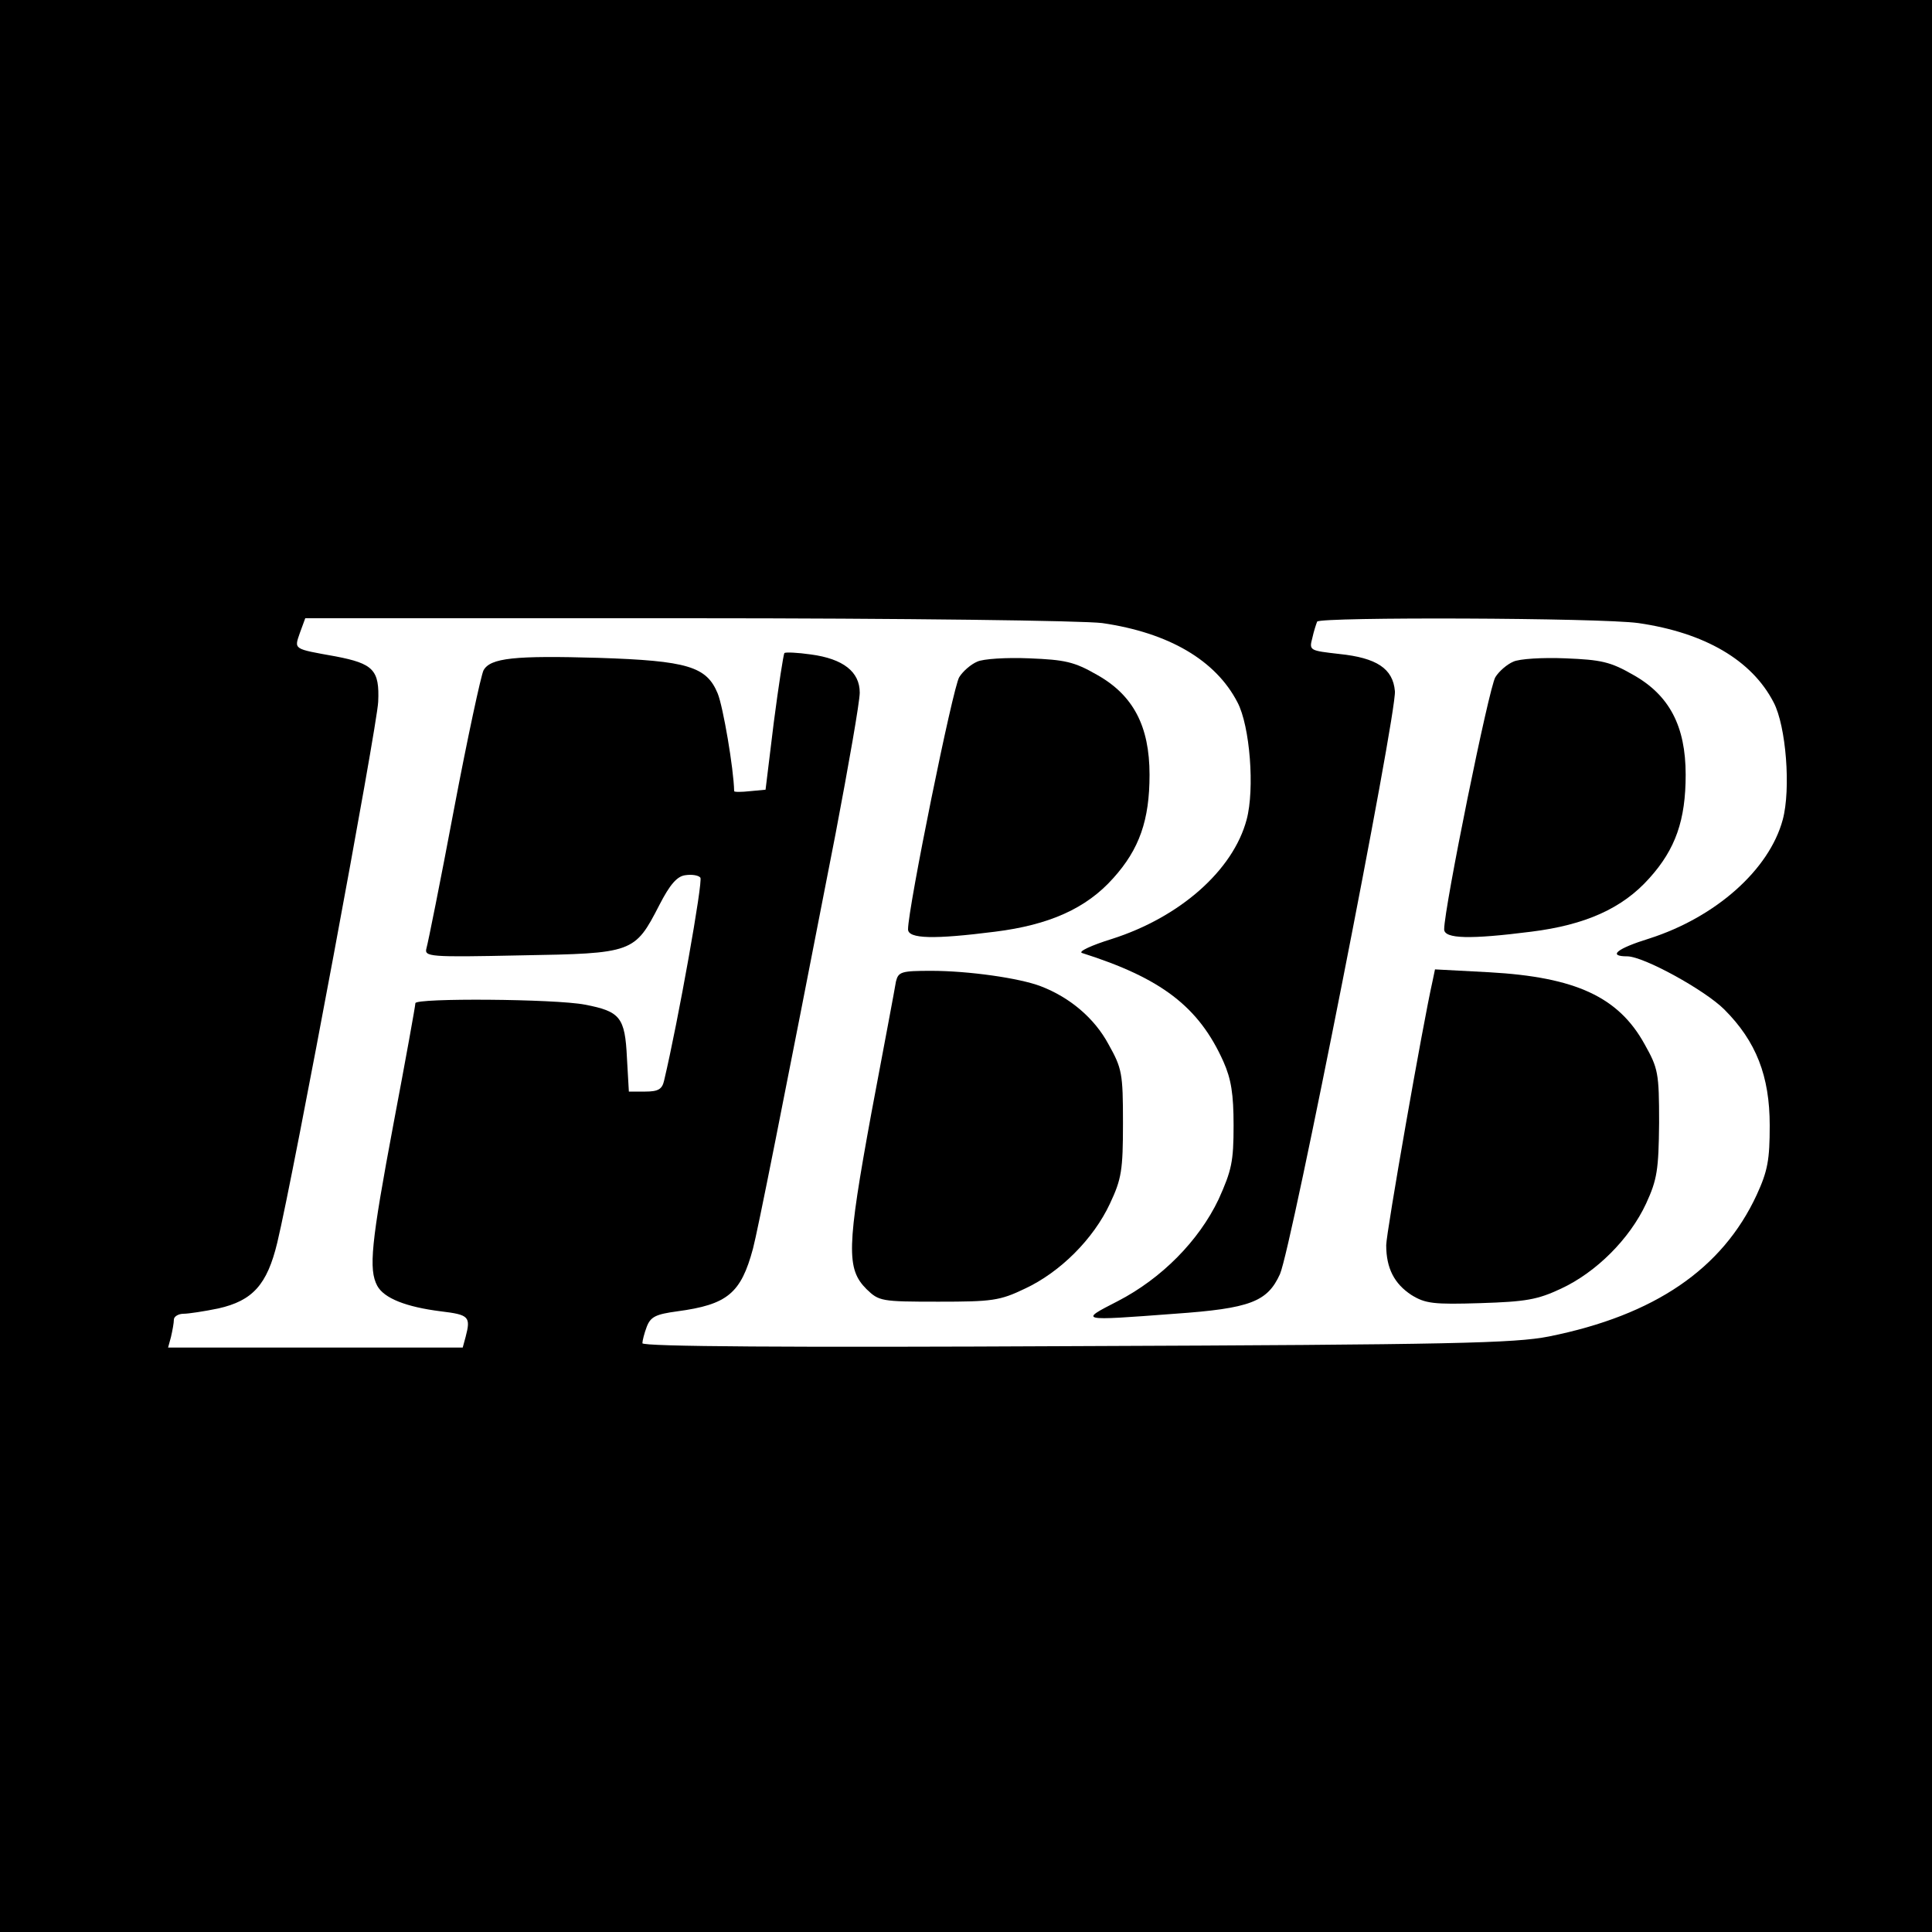
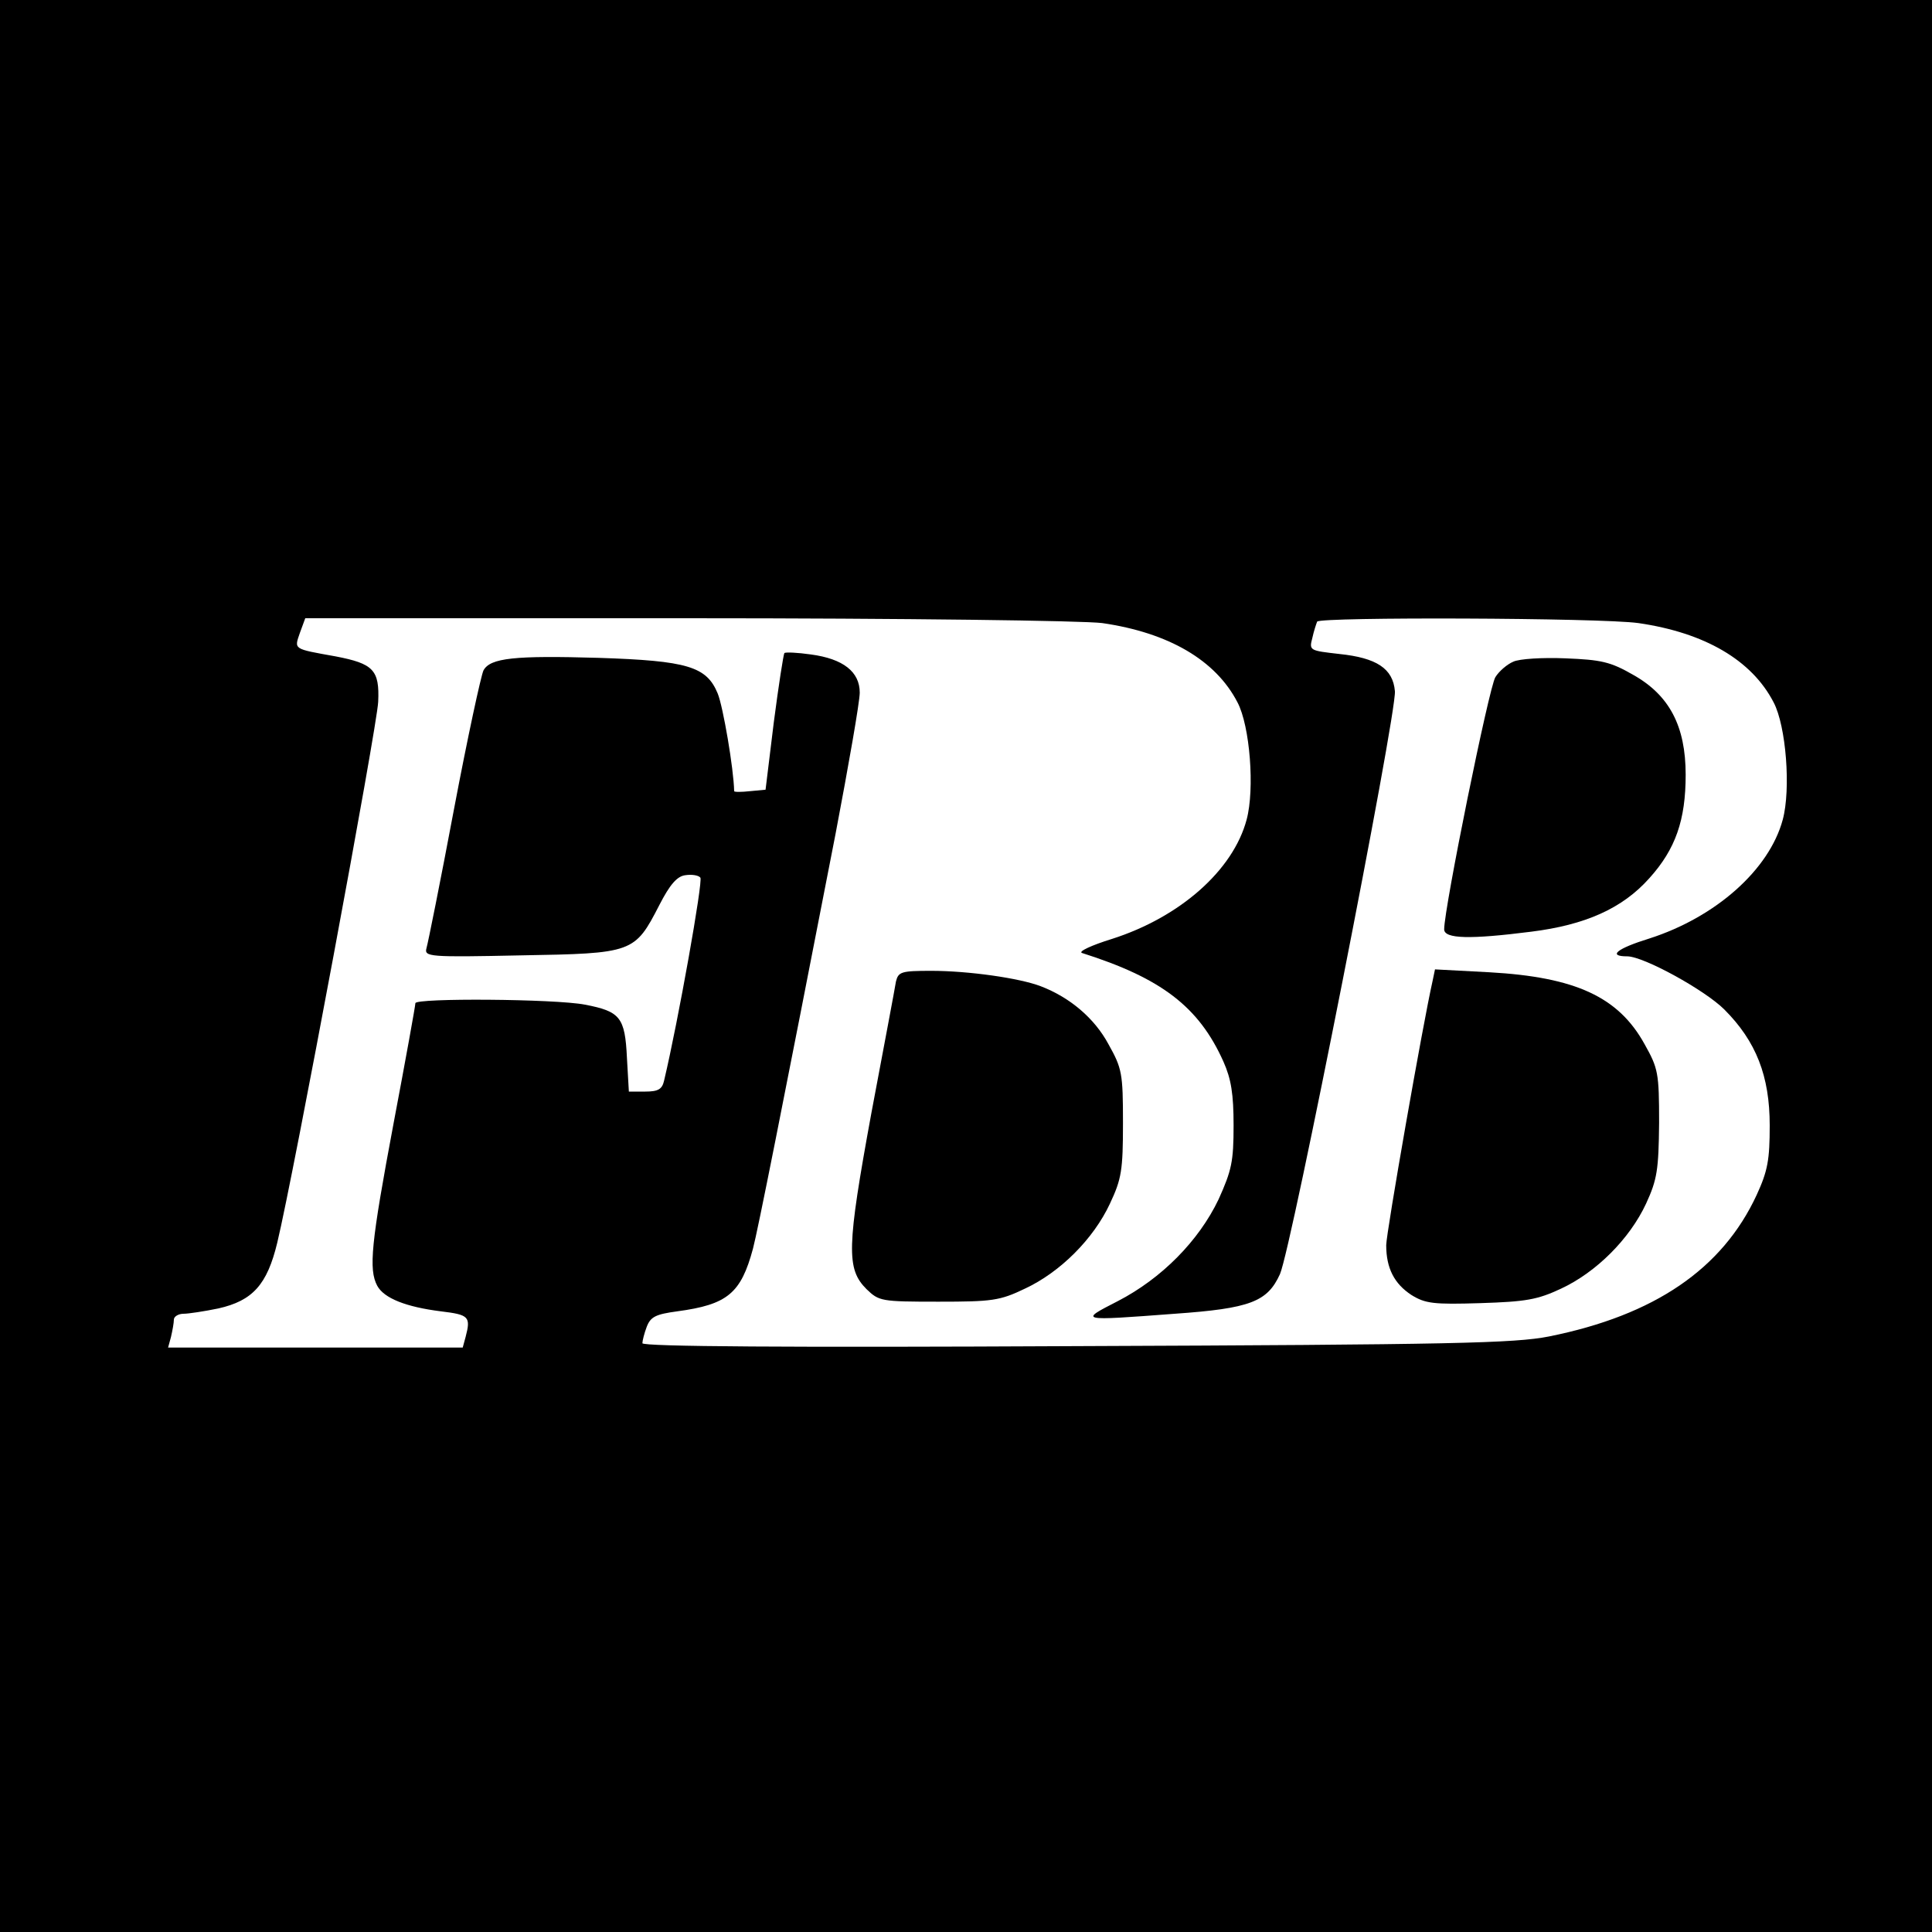
<svg xmlns="http://www.w3.org/2000/svg" version="1.0" width="400pt" height="400pt" viewBox="0 0 400 400" preserveAspectRatio="xMidYMid meet">
  <g transform="translate(0,400) scale(0.1,-0.1)" fill="#000000" stroke="none">
    <path d="M0 2000 l0 -2000 2000 0 2000 0 0 2000 0 2000 -2000 0 -2000 0 0 -2000z m2282 710 c138 -20 235 -77 280 -164 26 -49 36 -180 19 -243 -28 -105 -138 -202 -279 -247 -42 -13 -70 -26 -62 -29 164 -52 242 -111 293 -225 16 -36 21 -67 21 -132 0 -75 -4 -93 -31 -153 -41 -86 -118 -164 -209 -211 -80 -41 -81 -41 118 -26 157 11 192 25 218 82 24 54 242 1161 238 1207 -4 47 -38 69 -115 77 -61 7 -63 7 -56 33 3 14 8 29 10 34 6 10 586 8 665 -3 138 -20 235 -77 280 -164 26 -49 36 -180 19 -243 -28 -104 -139 -202 -276 -246 -68 -21 -87 -37 -46 -37 34 0 161 -70 201 -110 66 -66 94 -138 94 -240 0 -71 -4 -94 -27 -144 -71 -153 -211 -249 -430 -293 -71 -14 -198 -17 -979 -20 -594 -3 -898 -1 -898 6 0 5 4 21 9 34 8 21 19 26 63 32 104 14 132 37 157 130 10 38 58 279 171 859 27 142 50 273 50 292 0 43 -34 70 -101 79 -28 4 -52 5 -55 3 -2 -3 -12 -67 -22 -144 l-17 -139 -32 -3 c-18 -2 -33 -2 -33 0 -1 47 -23 175 -34 202 -23 56 -62 68 -247 74 -173 5 -224 0 -238 -26 -5 -10 -33 -139 -61 -287 -28 -149 -54 -278 -57 -288 -5 -18 5 -19 195 -15 233 4 236 5 287 104 22 43 37 60 54 62 13 2 27 0 31 -5 6 -6 -46 -298 -75 -420 -4 -18 -12 -23 -39 -23 l-34 0 -4 70 c-4 84 -14 96 -87 110 -62 12 -351 14 -351 3 0 -5 -20 -116 -45 -248 -47 -250 -52 -303 -34 -337 14 -26 60 -44 132 -53 58 -7 62 -11 51 -53 l-6 -22 -305 0 -305 0 6 22 c3 13 6 29 6 36 0 6 9 12 20 12 10 0 43 5 72 11 71 16 101 49 122 136 34 141 207 1070 209 1120 3 66 -10 79 -88 94 -89 16 -86 14 -74 49 l11 30 791 0 c455 0 820 -5 859 -10z" />
-     <path d="M2023 2630 c-12 -5 -29 -19 -37 -32 -13 -20 -106 -478 -106 -522 0 -20 54 -21 180 -5 112 14 189 48 245 111 54 60 75 120 75 214 0 101 -34 165 -109 207 -47 27 -66 31 -140 34 -47 2 -96 -1 -108 -7z" />
    <path d="M3133 2630 c-12 -5 -29 -19 -37 -32 -13 -20 -106 -478 -106 -522 0 -20 54 -21 180 -5 112 14 189 48 245 111 54 60 75 120 75 214 0 101 -34 165 -109 207 -47 27 -66 31 -140 34 -47 2 -96 -1 -108 -7z" />
    <path d="M1855 1968 c-2 -13 -25 -135 -51 -273 -51 -278 -52 -322 -10 -364 26 -25 30 -26 149 -26 111 0 127 2 179 27 73 34 142 103 176 176 24 51 27 69 27 167 0 103 -2 113 -30 163 -29 54 -80 97 -140 120 -44 17 -150 32 -227 32 -62 0 -68 -2 -73 -22z" />
    <path d="M2966 1969 c-20 -88 -96 -522 -96 -547 0 -48 17 -80 52 -103 29 -18 46 -20 143 -17 94 3 118 7 167 30 73 34 142 103 176 176 23 50 26 70 27 167 0 104 -2 113 -30 163 -54 98 -143 139 -321 149 l-113 6 -5 -24z" />
  </g>
</svg>